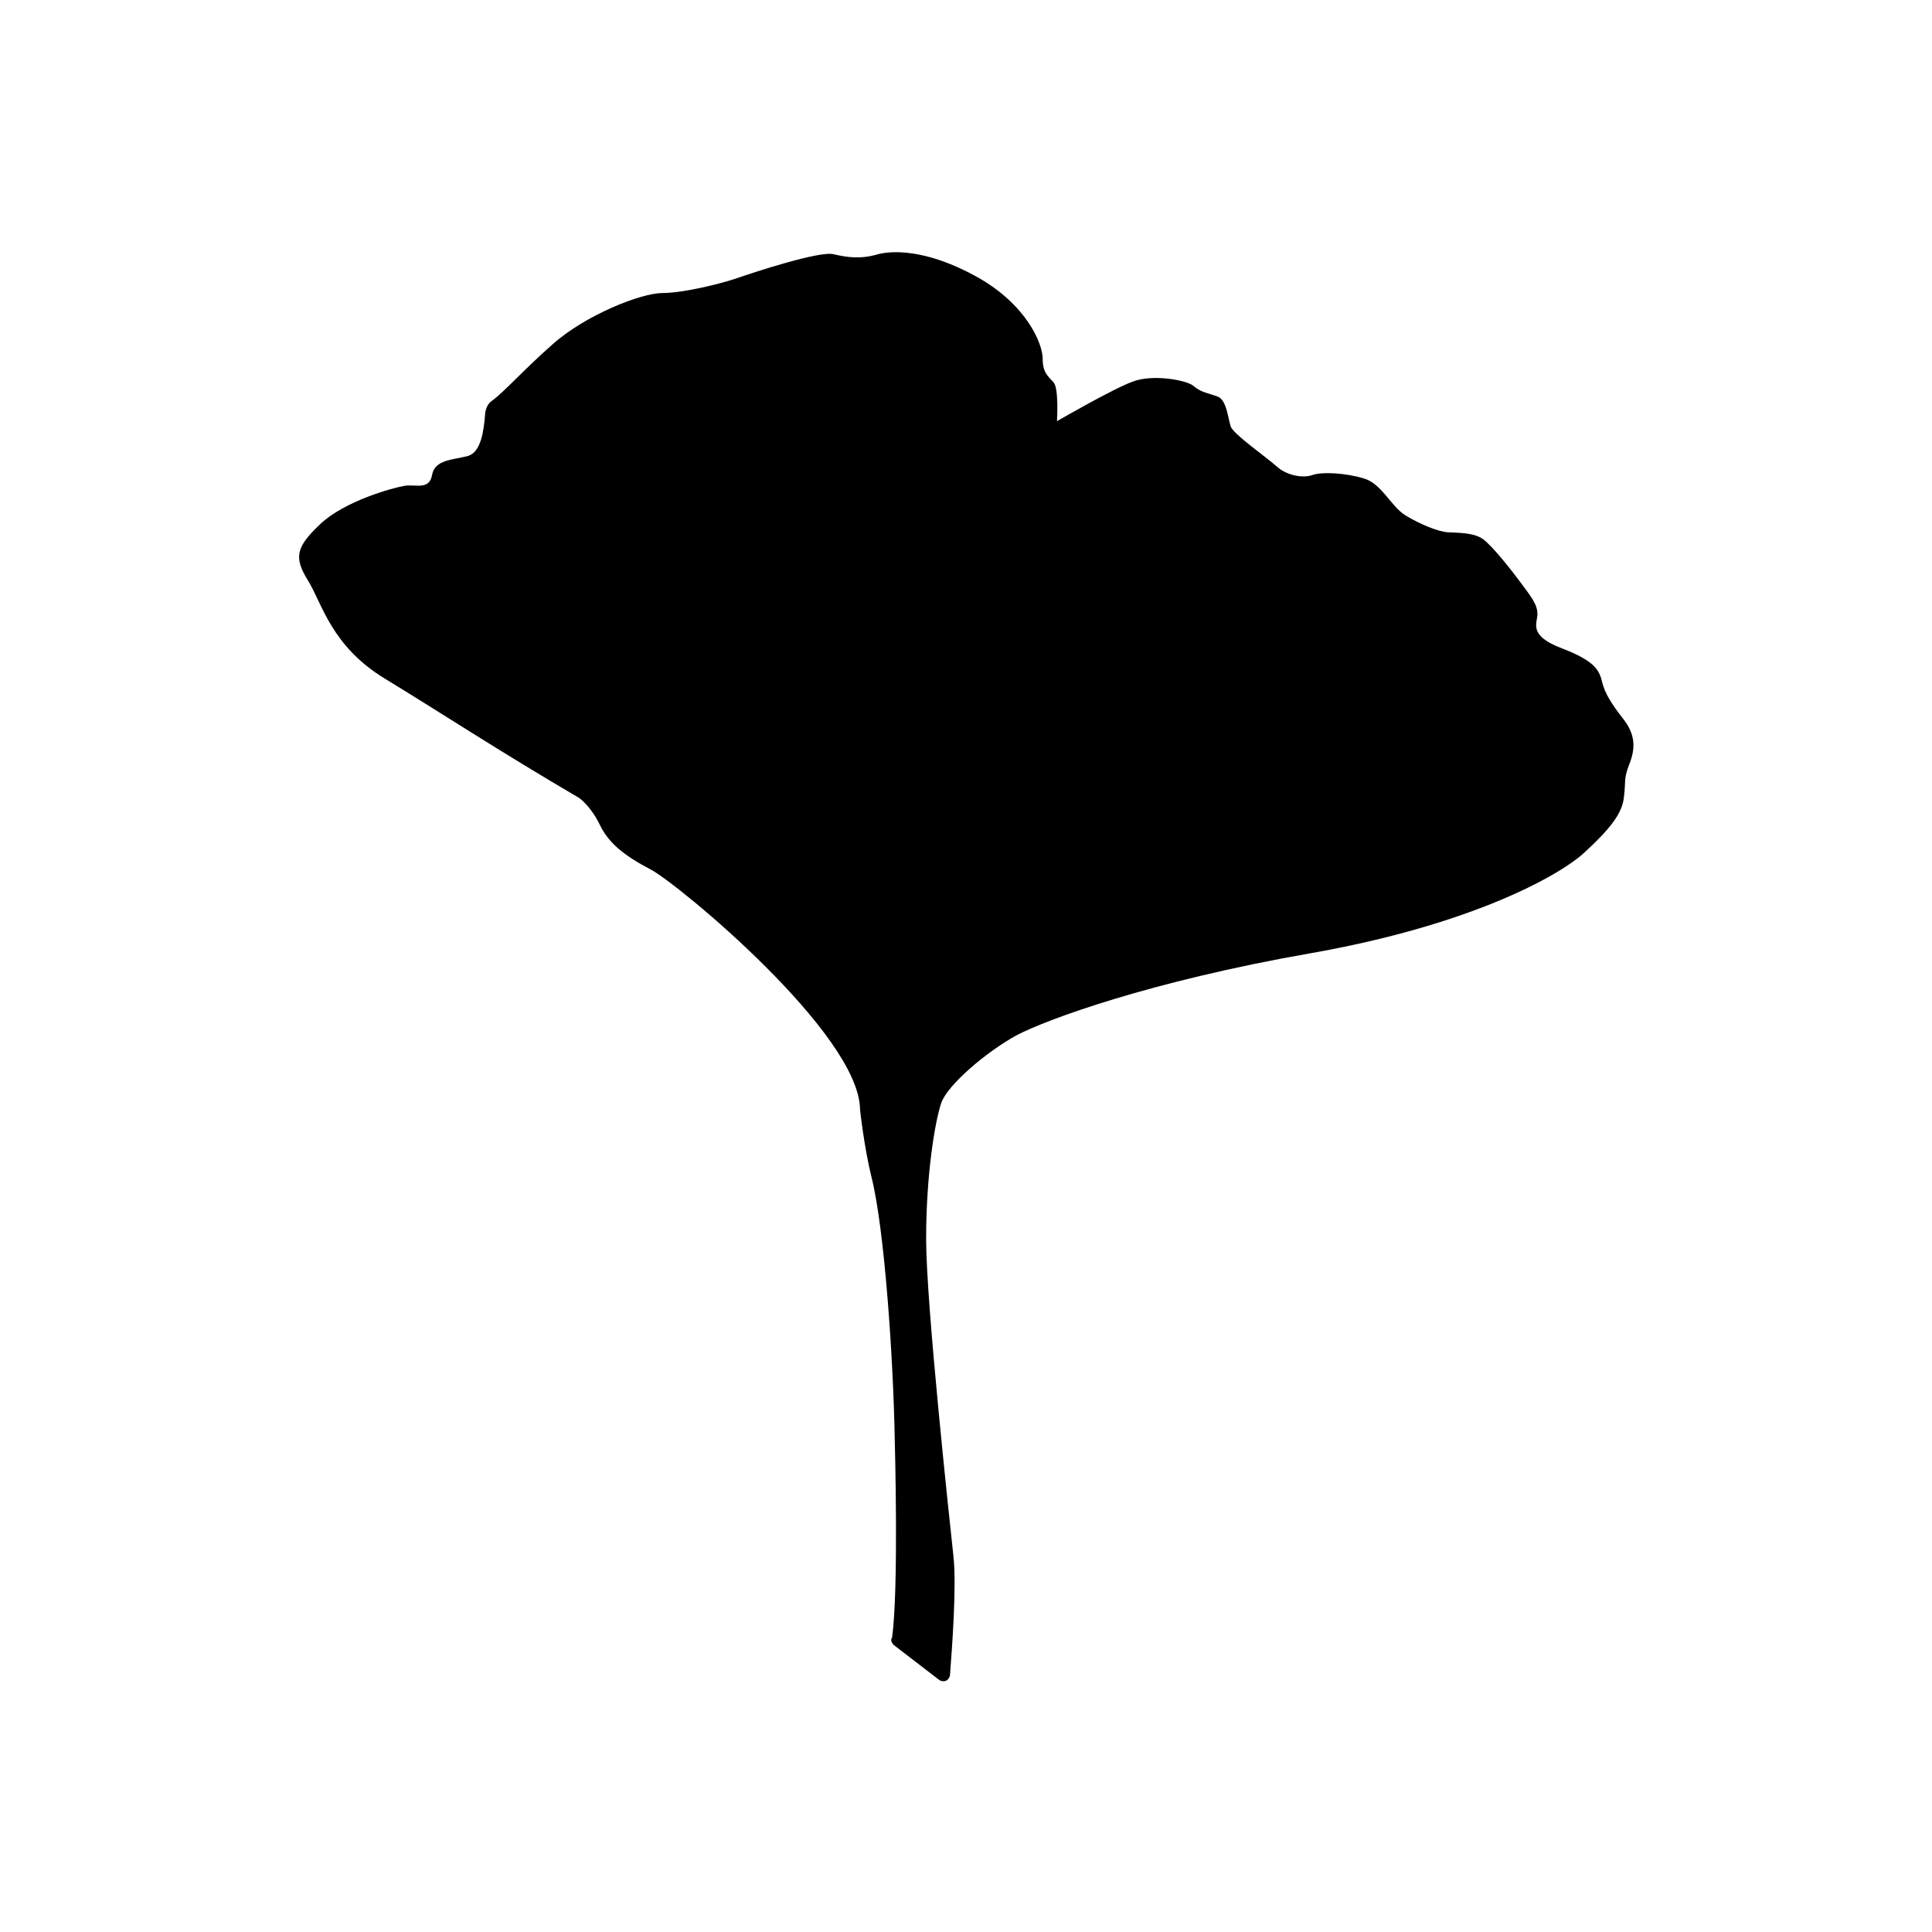
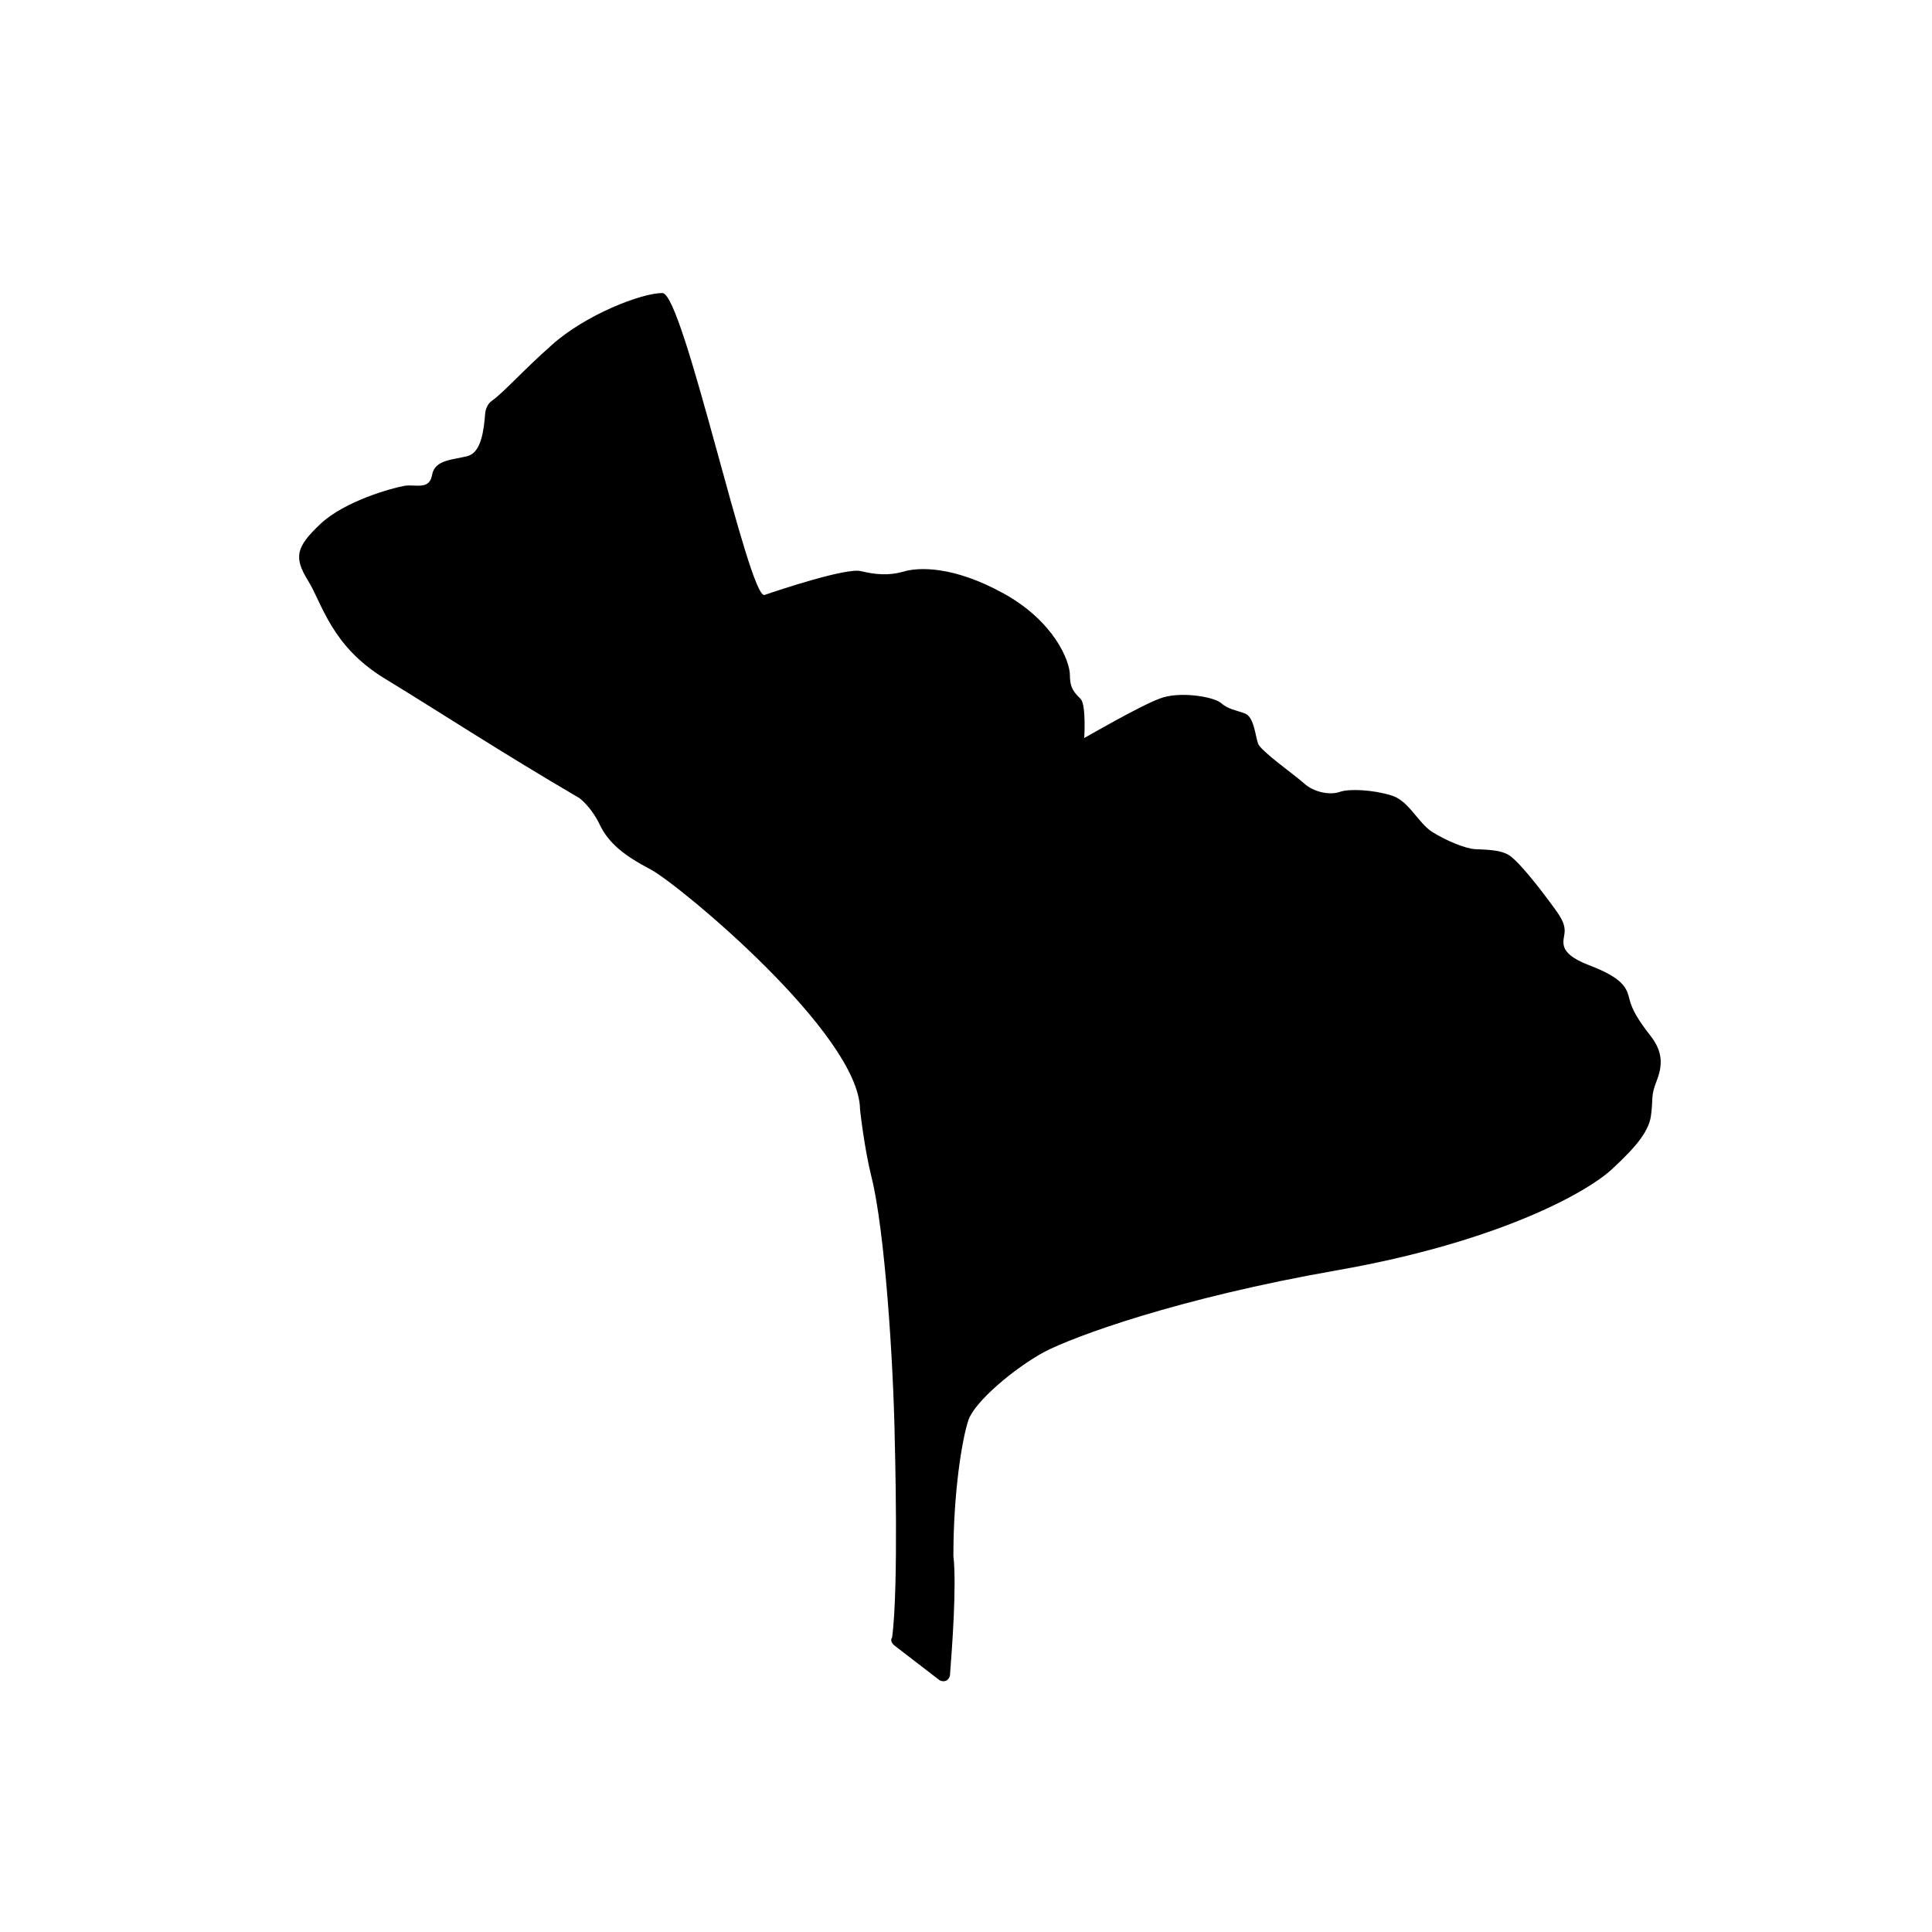
<svg xmlns="http://www.w3.org/2000/svg" version="1.1" id="uuid-cc342010-8779-4c50-9127-6c702c7f355a" x="0px" y="0px" viewBox="0 0 283.5 283.5" style="enable-background:new 0 0 283.5 283.5;" xml:space="preserve">
  <g id="f76aecb0-7f7d-4ef3-b41d-aa9255e9a5b0">
    <g id="bc5354be-acb2-4c7e-ac3b-f3a98af4acb9">
-       <path d="M131.3,241.5l6.5,5c0.4,0.3,1.1,0.3,1.4-0.2c0.1-0.2,0.2-0.3,0.2-0.5c0.3-3.9,1-13.2,0.5-17.5c-0.6-5.6-4-37-4-46.5    c0-9.5,1.3-17.2,2.2-19.9c0.9-2.7,6.7-7.6,11.1-10c4.4-2.3,19.6-7.9,43-12s36.5-11.3,40.3-14.8s5.6-5.8,5.8-8.2    c0.3-2.3-0.1-2.5,0.8-4.8c0.9-2.3,0.9-4.3-0.9-6.6c-1.8-2.3-2.7-3.8-3.1-5.4c-0.4-1.7-1-3.1-6-5c-4.9-1.9-3.5-3.6-3.5-5    c0-1.4-0.9-2.5-2.3-4.4c-1.4-1.9-4.3-5.6-5.7-6.6c-1.4-1-3.8-0.9-5.2-1c-1.4-0.1-4.1-1.2-6.2-2.5c-2.1-1.3-3.5-4.7-6.1-5.4    c-2.6-0.8-6.1-1-7.5-0.5c-1.4,0.5-3.8,0.1-5.3-1.3c-1.6-1.4-6.3-4.7-6.7-5.8c-0.4-1.2-0.6-3.9-1.9-4.4s-2.5-0.6-3.6-1.6    c-1.2-0.9-6.1-1.7-8.9-0.6c-2.8,1-11.1,5.8-11.1,5.8s0.3-4.8-0.5-5.7c-0.8-0.9-1.6-1.4-1.6-3.5s-2.3-7.9-9.7-12    s-12.6-3.9-14.8-3.2c-2.2,0.6-4.1,0.4-6.2-0.1c-2.1-0.5-11.8,2.7-14.1,3.5S100.3,43,97.2,43c-3.1,0-11.3,3.2-16.2,7.6    c-4.2,3.7-7,6.9-8.8,8.2c-0.6,0.4-0.9,1.1-1,1.8c-0.2,2.6-0.6,5.7-2.5,6.3c-2.2,0.6-4.9,0.5-5.3,2.8s-2.5,1.3-4.1,1.6    c-1.7,0.3-8.7,2.2-12.3,5.6c-3.6,3.4-3.9,4.9-1.8,8.3s3.4,9.6,11.3,14.4c7.9,4.8,16.7,10.6,28.5,17.5c0,0,1.7,1.2,3,3.9    s3.5,4.5,7.5,6.6c4,2.1,30.6,24.1,30.7,35.2c0,0,0.6,5.6,1.7,10c1.9,7.6,3.2,26.7,3.4,38.7c0,0,0.6,21.7-0.4,28.8    C130.6,240.7,130.9,241.2,131.3,241.5z" />
+       <path d="M131.3,241.5l6.5,5c0.4,0.3,1.1,0.3,1.4-0.2c0.1-0.2,0.2-0.3,0.2-0.5c0.3-3.9,1-13.2,0.5-17.5c0-9.5,1.3-17.2,2.2-19.9c0.9-2.7,6.7-7.6,11.1-10c4.4-2.3,19.6-7.9,43-12s36.5-11.3,40.3-14.8s5.6-5.8,5.8-8.2    c0.3-2.3-0.1-2.5,0.8-4.8c0.9-2.3,0.9-4.3-0.9-6.6c-1.8-2.3-2.7-3.8-3.1-5.4c-0.4-1.7-1-3.1-6-5c-4.9-1.9-3.5-3.6-3.5-5    c0-1.4-0.9-2.5-2.3-4.4c-1.4-1.9-4.3-5.6-5.7-6.6c-1.4-1-3.8-0.9-5.2-1c-1.4-0.1-4.1-1.2-6.2-2.5c-2.1-1.3-3.5-4.7-6.1-5.4    c-2.6-0.8-6.1-1-7.5-0.5c-1.4,0.5-3.8,0.1-5.3-1.3c-1.6-1.4-6.3-4.7-6.7-5.8c-0.4-1.2-0.6-3.9-1.9-4.4s-2.5-0.6-3.6-1.6    c-1.2-0.9-6.1-1.7-8.9-0.6c-2.8,1-11.1,5.8-11.1,5.8s0.3-4.8-0.5-5.7c-0.8-0.9-1.6-1.4-1.6-3.5s-2.3-7.9-9.7-12    s-12.6-3.9-14.8-3.2c-2.2,0.6-4.1,0.4-6.2-0.1c-2.1-0.5-11.8,2.7-14.1,3.5S100.3,43,97.2,43c-3.1,0-11.3,3.2-16.2,7.6    c-4.2,3.7-7,6.9-8.8,8.2c-0.6,0.4-0.9,1.1-1,1.8c-0.2,2.6-0.6,5.7-2.5,6.3c-2.2,0.6-4.9,0.5-5.3,2.8s-2.5,1.3-4.1,1.6    c-1.7,0.3-8.7,2.2-12.3,5.6c-3.6,3.4-3.9,4.9-1.8,8.3s3.4,9.6,11.3,14.4c7.9,4.8,16.7,10.6,28.5,17.5c0,0,1.7,1.2,3,3.9    s3.5,4.5,7.5,6.6c4,2.1,30.6,24.1,30.7,35.2c0,0,0.6,5.6,1.7,10c1.9,7.6,3.2,26.7,3.4,38.7c0,0,0.6,21.7-0.4,28.8    C130.6,240.7,130.9,241.2,131.3,241.5z" />
    </g>
  </g>
</svg>